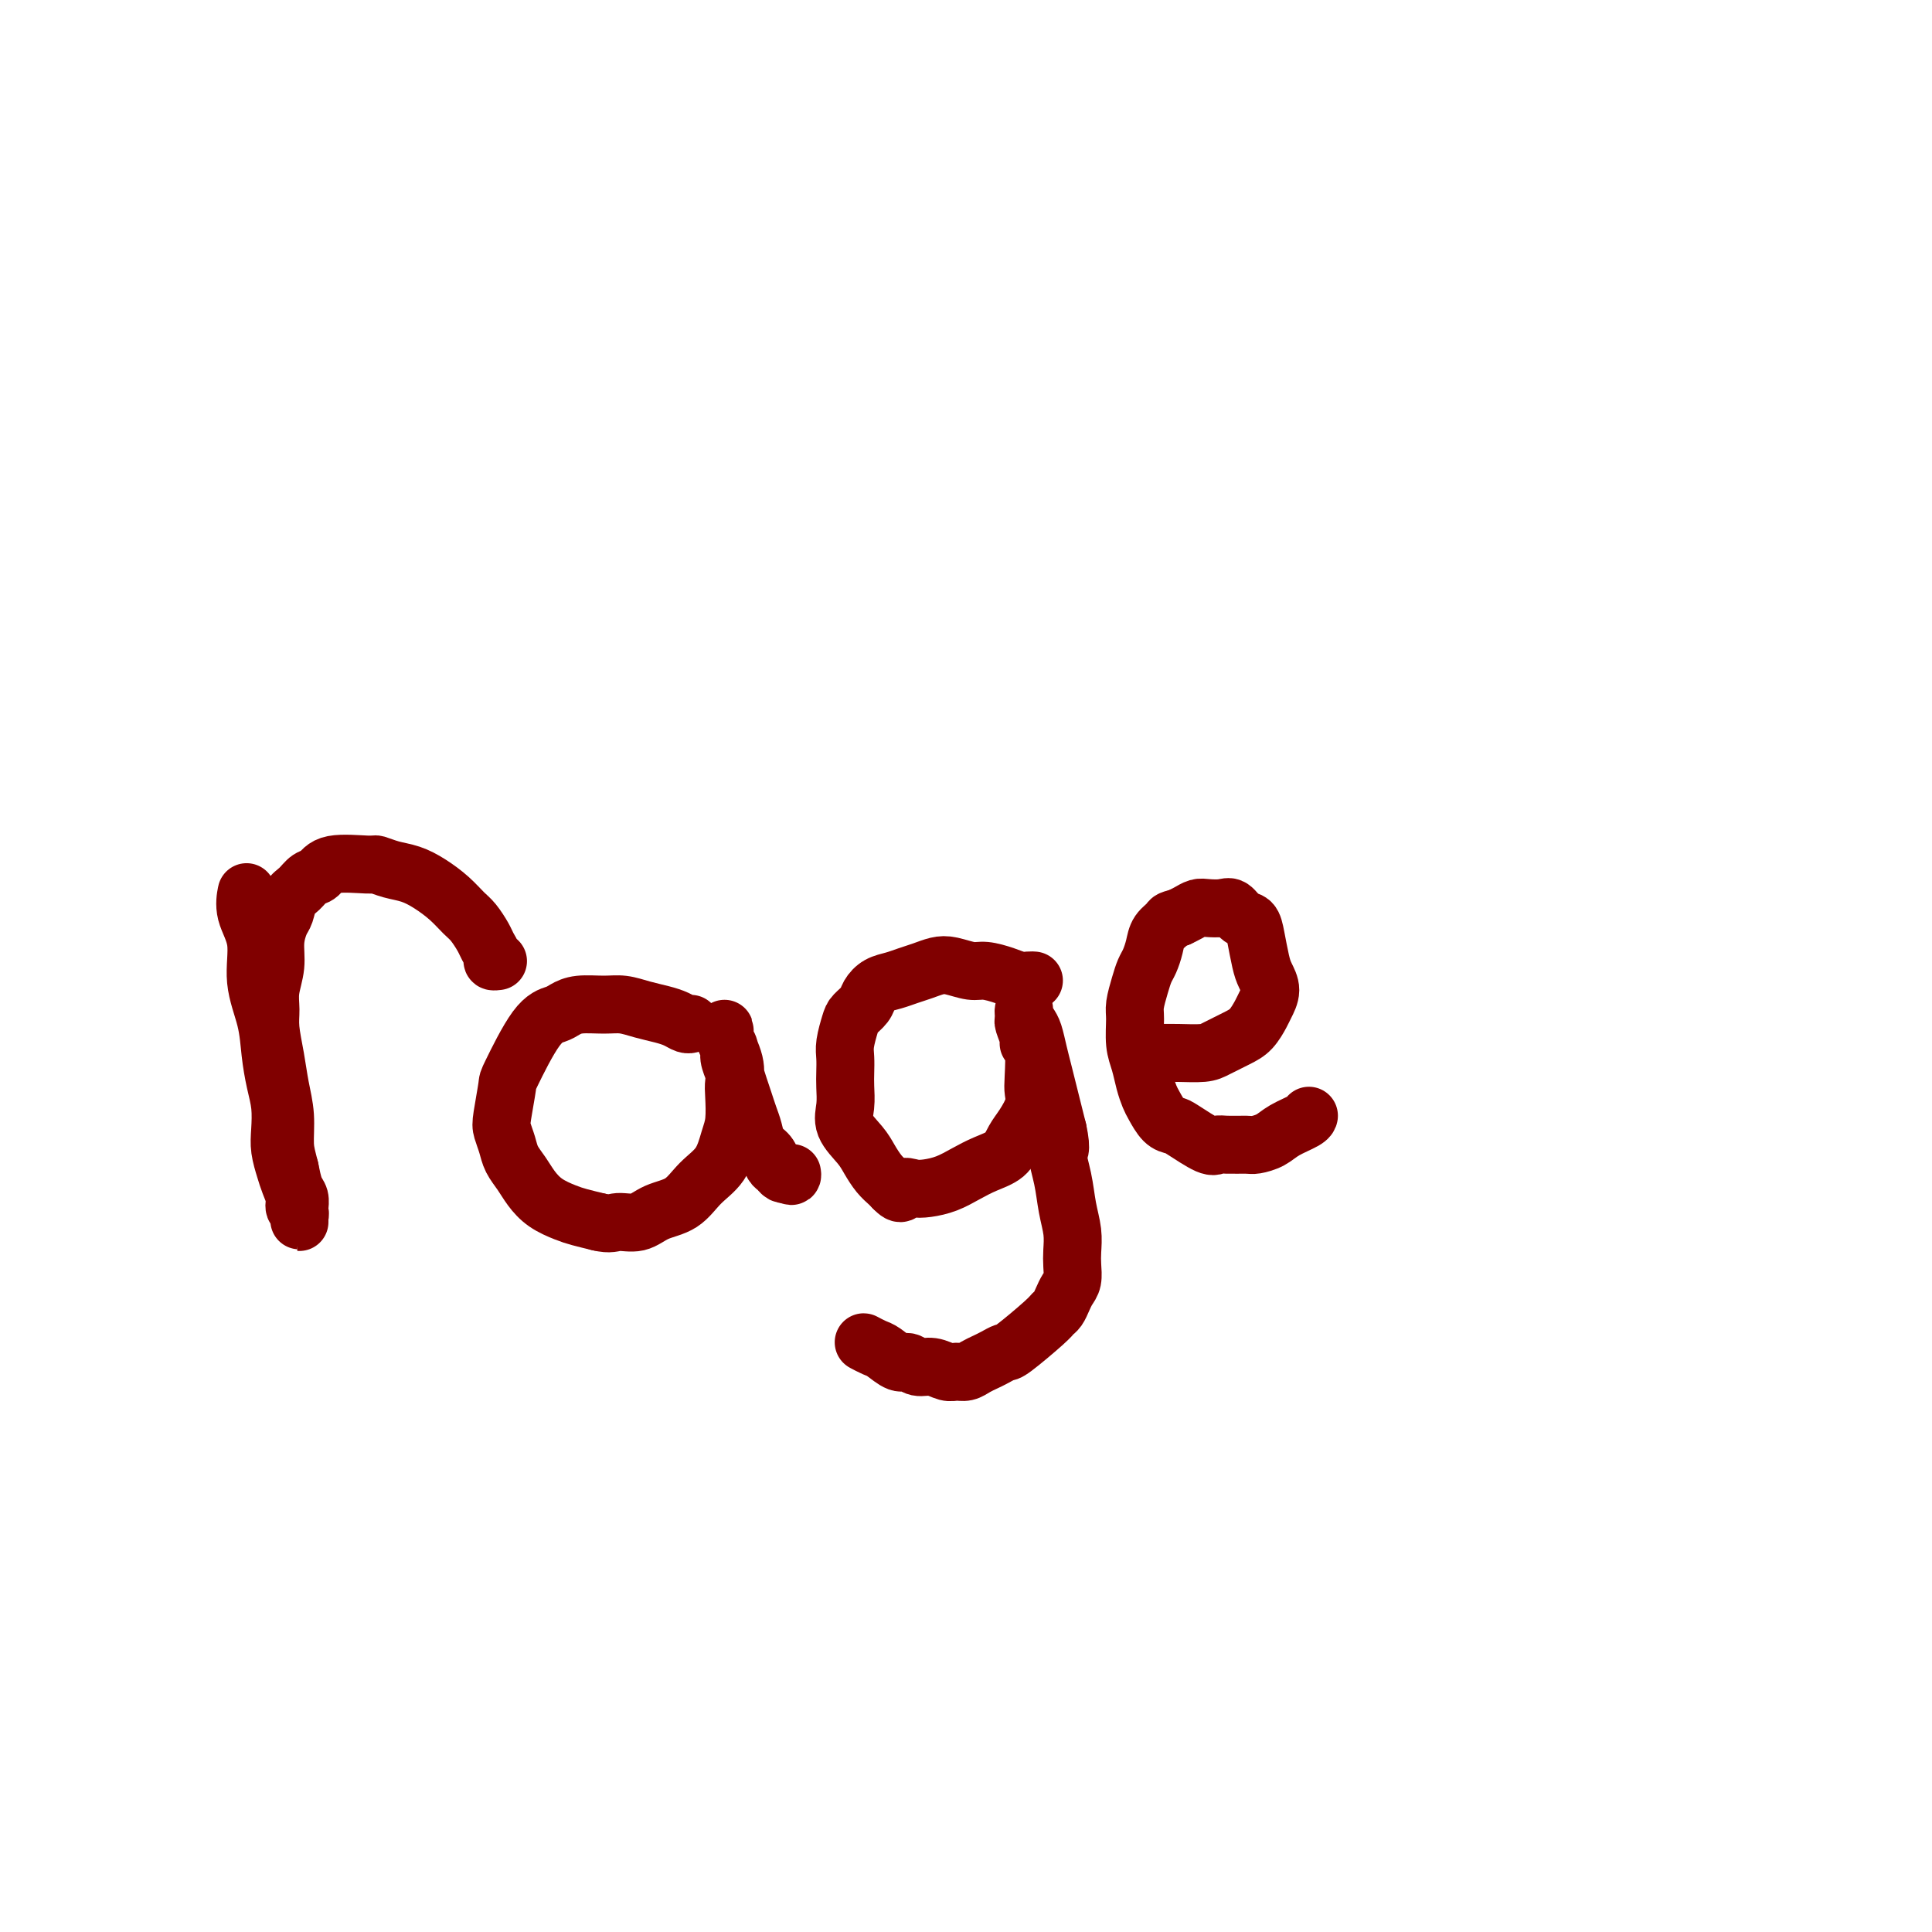
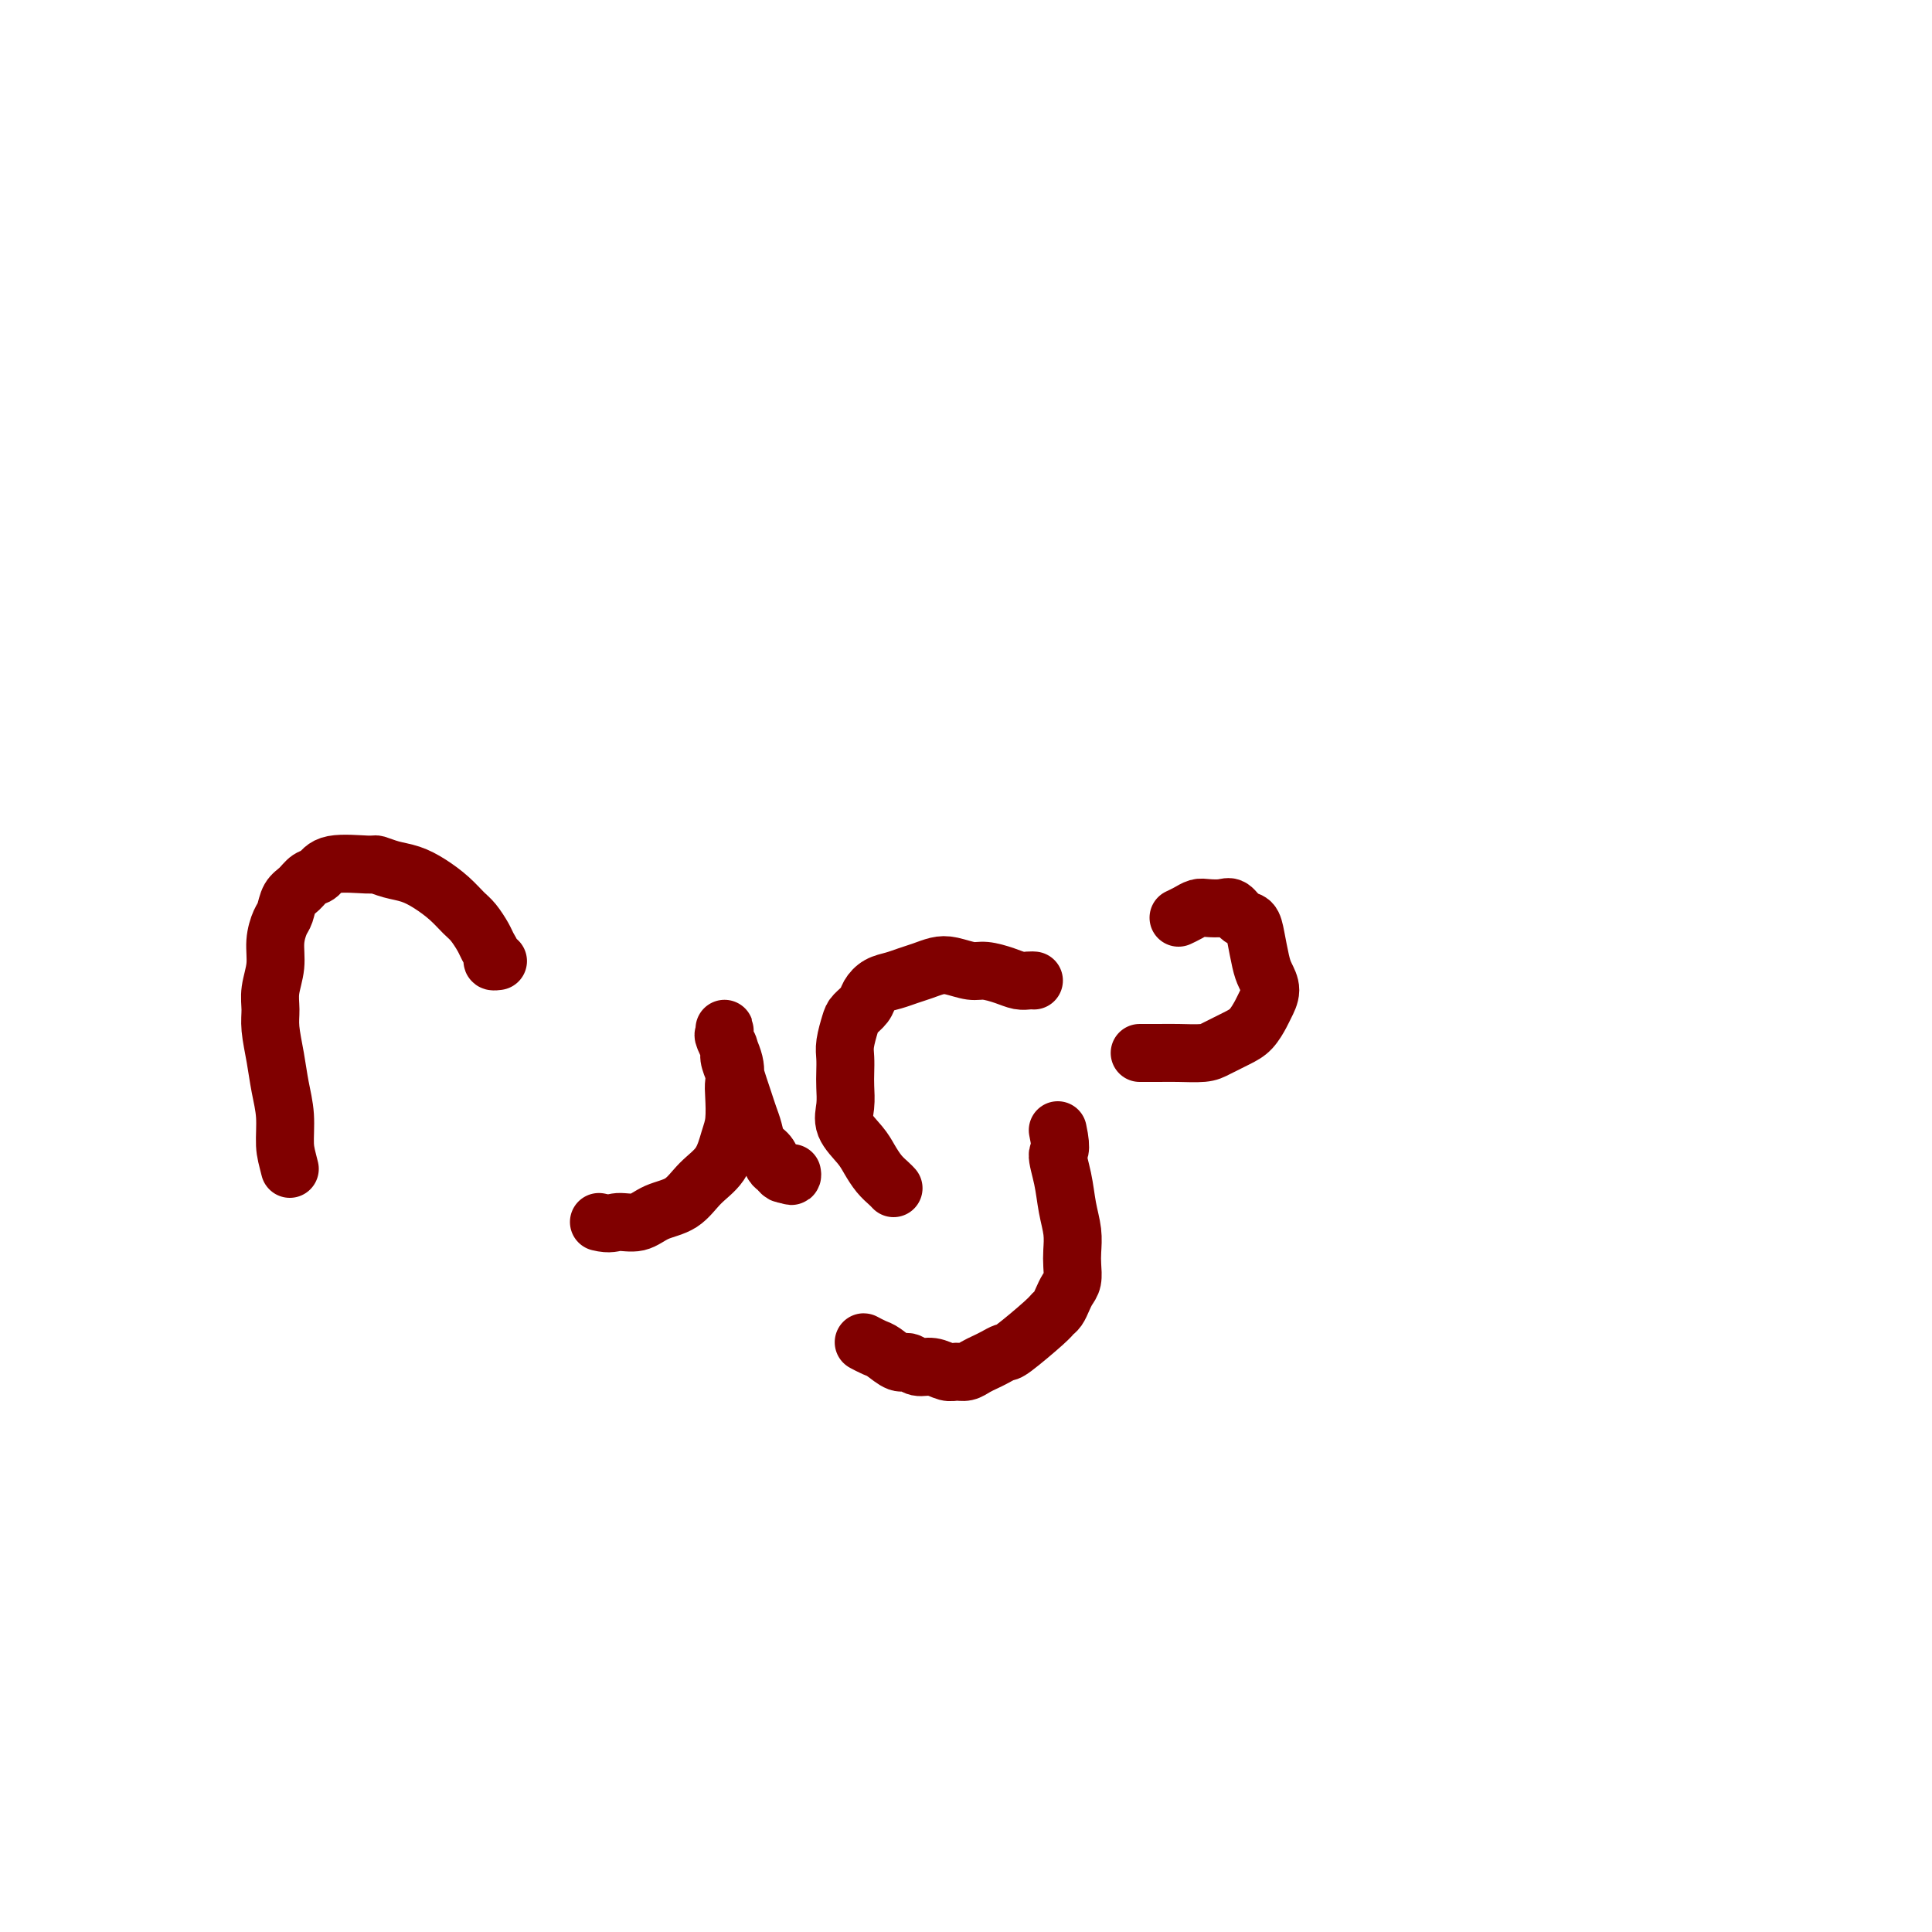
<svg xmlns="http://www.w3.org/2000/svg" viewBox="0 0 400 400" version="1.1">
  <g fill="none" stroke="#800000" stroke-width="12" stroke-linecap="round" stroke-linejoin="round">
-     <path d="M51,185c-0.001,0.006 -0.002,0.012 0,0c0.002,-0.012 0.009,-0.043 0,0c-0.009,0.043 -0.032,0.161 0,0c0.032,-0.161 0.121,-0.601 0,0c-0.121,0.601 -0.450,2.241 0,4c0.450,1.759 1.678,3.635 2,6c0.322,2.365 -0.264,5.219 0,8c0.264,2.781 1.377,5.489 2,8c0.623,2.511 0.754,4.824 1,7c0.246,2.176 0.605,4.214 1,6c0.395,1.786 0.827,3.321 1,5c0.173,1.679 0.089,3.503 0,5c-0.089,1.497 -0.183,2.667 0,4c0.183,1.333 0.641,2.830 1,4c0.359,1.170 0.618,2.015 1,3c0.382,0.985 0.887,2.111 1,3c0.113,0.889 -0.166,1.542 0,2c0.166,0.458 0.777,0.722 1,1c0.223,0.278 0.060,0.570 0,1c-0.060,0.430 -0.015,0.999 0,1c0.015,0.001 0.001,-0.564 0,-1c-0.001,-0.436 0.011,-0.741 0,-1c-0.011,-0.259 -0.044,-0.471 0,-1c0.044,-0.529 0.166,-1.373 0,-2c-0.166,-0.627 -0.619,-1.036 -1,-2c-0.381,-0.964 -0.691,-2.482 -1,-4" />
    <path d="M60,242c-0.549,-2.238 -0.921,-3.333 -1,-5c-0.079,-1.667 0.137,-3.905 0,-6c-0.137,-2.095 -0.626,-4.047 -1,-6c-0.374,-1.953 -0.632,-3.907 -1,-6c-0.368,-2.093 -0.846,-4.323 -1,-6c-0.154,-1.677 0.014,-2.799 0,-4c-0.014,-1.201 -0.211,-2.481 0,-4c0.211,-1.519 0.829,-3.278 1,-5c0.171,-1.722 -0.106,-3.405 0,-5c0.106,-1.595 0.595,-3.100 1,-4c0.405,-0.900 0.728,-1.196 1,-2c0.272,-0.804 0.494,-2.118 1,-3c0.506,-0.882 1.295,-1.332 2,-2c0.705,-0.668 1.325,-1.553 2,-2c0.675,-0.447 1.404,-0.456 2,-1c0.596,-0.544 1.058,-1.621 3,-2c1.942,-0.379 5.366,-0.058 7,0c1.634,0.058 1.480,-0.148 2,0c0.520,0.148 1.715,0.648 3,1c1.285,0.352 2.662,0.554 4,1c1.338,0.446 2.639,1.134 4,2c1.361,0.866 2.784,1.908 4,3c1.216,1.092 2.225,2.232 3,3c0.775,0.768 1.317,1.162 2,2c0.683,0.838 1.507,2.119 2,3c0.493,0.881 0.654,1.360 1,2c0.346,0.640 0.877,1.439 1,2c0.123,0.561 -0.163,0.882 0,1c0.163,0.118 0.775,0.032 1,0c0.225,-0.032 0.064,-0.009 0,0c-0.064,0.009 -0.032,0.005 0,0" />
-     <path d="M143,212c0.005,-0.002 0.010,-0.003 0,0c-0.010,0.003 -0.035,0.012 0,0c0.035,-0.012 0.131,-0.044 0,0c-0.131,0.044 -0.488,0.166 -1,0c-0.512,-0.166 -1.177,-0.619 -2,-1c-0.823,-0.381 -1.802,-0.691 -3,-1c-1.198,-0.309 -2.614,-0.616 -4,-1c-1.386,-0.384 -2.740,-0.846 -4,-1c-1.260,-0.154 -2.425,-0.000 -4,0c-1.575,0.000 -3.561,-0.153 -5,0c-1.439,0.153 -2.332,0.614 -3,1c-0.668,0.386 -1.111,0.698 -2,1c-0.889,0.302 -2.225,0.594 -4,3c-1.775,2.406 -3.989,6.927 -5,9c-1.011,2.073 -0.819,1.699 -1,3c-0.181,1.301 -0.736,4.277 -1,6c-0.264,1.723 -0.237,2.194 0,3c0.237,0.806 0.684,1.949 1,3c0.316,1.051 0.500,2.012 1,3c0.500,0.988 1.315,2.005 2,3c0.685,0.995 1.239,1.968 2,3c0.761,1.032 1.730,2.122 3,3c1.270,0.878 2.842,1.544 4,2c1.158,0.456 1.902,0.702 3,1c1.098,0.298 2.549,0.649 4,1" />
    <path d="M124,253c2.412,0.591 2.941,0.069 4,0c1.059,-0.069 2.647,0.314 4,0c1.353,-0.314 2.470,-1.326 4,-2c1.530,-0.674 3.471,-1.011 5,-2c1.529,-0.989 2.644,-2.632 4,-4c1.356,-1.368 2.951,-2.462 4,-4c1.049,-1.538 1.551,-3.518 2,-5c0.449,-1.482 0.845,-2.464 1,-4c0.155,-1.536 0.070,-3.626 0,-5c-0.070,-1.374 -0.124,-2.033 0,-3c0.124,-0.967 0.426,-2.242 0,-4c-0.426,-1.758 -1.579,-4.000 -2,-5c-0.421,-1.000 -0.109,-0.759 0,-1c0.109,-0.241 0.014,-0.963 0,-1c-0.014,-0.037 0.052,0.612 0,1c-0.052,0.388 -0.221,0.516 0,1c0.221,0.484 0.833,1.326 1,2c0.167,0.674 -0.110,1.181 0,2c0.110,0.819 0.607,1.951 1,3c0.393,1.049 0.682,2.014 1,3c0.318,0.986 0.666,1.993 1,3c0.334,1.007 0.653,2.014 1,3c0.347,0.986 0.723,1.952 1,3c0.277,1.048 0.455,2.179 1,3c0.545,0.821 1.455,1.330 2,2c0.545,0.670 0.723,1.499 1,2c0.277,0.501 0.651,0.673 1,1c0.349,0.327 0.671,0.808 1,1c0.329,0.192 0.664,0.096 1,0" />
    <path d="M163,243c1.156,0.933 1.044,0.267 1,0c-0.044,-0.267 -0.022,-0.133 0,0" />
    <path d="M214,203c0.005,0.000 0.010,0.001 0,0c-0.010,-0.001 -0.035,-0.003 0,0c0.035,0.003 0.130,0.011 0,0c-0.130,-0.011 -0.484,-0.040 -1,0c-0.516,0.040 -1.195,0.151 -2,0c-0.805,-0.151 -1.738,-0.563 -3,-1c-1.262,-0.437 -2.855,-0.899 -4,-1c-1.145,-0.101 -1.843,0.158 -3,0c-1.157,-0.158 -2.774,-0.733 -4,-1c-1.226,-0.267 -2.061,-0.227 -3,0c-0.939,0.227 -1.982,0.641 -3,1c-1.018,0.359 -2.012,0.662 -3,1c-0.988,0.338 -1.970,0.710 -3,1c-1.030,0.290 -2.107,0.499 -3,1c-0.893,0.501 -1.602,1.296 -2,2c-0.398,0.704 -0.485,1.318 -1,2c-0.515,0.682 -1.458,1.432 -2,2c-0.542,0.568 -0.681,0.955 -1,2c-0.319,1.045 -0.817,2.747 -1,4c-0.183,1.253 -0.052,2.056 0,3c0.052,0.944 0.024,2.027 0,3c-0.024,0.973 -0.043,1.835 0,3c0.043,1.165 0.147,2.633 0,4c-0.147,1.367 -0.544,2.632 0,4c0.544,1.368 2.030,2.839 3,4c0.970,1.161 1.425,2.012 2,3c0.575,0.988 1.270,2.112 2,3c0.730,0.888 1.494,1.539 2,2c0.506,0.461 0.753,0.730 1,1" />
-     <path d="M185,246c1.914,2.014 1.698,0.548 2,0c0.302,-0.548 1.122,-0.177 2,0c0.878,0.177 1.814,0.162 3,0c1.186,-0.162 2.621,-0.469 4,-1c1.379,-0.531 2.701,-1.285 4,-2c1.299,-0.715 2.576,-1.391 4,-2c1.424,-0.609 2.994,-1.150 4,-2c1.006,-0.850 1.446,-2.009 2,-3c0.554,-0.991 1.221,-1.814 2,-3c0.779,-1.186 1.669,-2.734 2,-4c0.331,-1.266 0.104,-2.249 0,-3c-0.104,-0.751 -0.084,-1.269 0,-3c0.084,-1.731 0.233,-4.673 0,-6c-0.233,-1.327 -0.847,-1.038 -1,-1c-0.153,0.038 0.155,-0.176 0,-1c-0.155,-0.824 -0.774,-2.259 -1,-3c-0.226,-0.741 -0.061,-0.787 0,-1c0.061,-0.213 0.016,-0.594 0,-1c-0.016,-0.406 -0.005,-0.839 0,-1c0.005,-0.161 0.004,-0.051 0,0c-0.004,0.051 -0.012,0.042 0,0c0.012,-0.042 0.045,-0.119 0,0c-0.045,0.119 -0.167,0.432 0,1c0.167,0.568 0.622,1.390 1,2c0.378,0.610 0.679,1.009 1,2c0.321,0.991 0.663,2.575 1,4c0.337,1.425 0.668,2.691 1,4c0.332,1.309 0.666,2.660 1,4c0.334,1.340 0.667,2.669 1,4c0.333,1.331 0.667,2.666 1,4" />
    <path d="M219,234c1.034,4.776 0.119,4.217 0,5c-0.119,0.783 0.556,2.908 1,5c0.444,2.092 0.656,4.150 1,6c0.344,1.850 0.821,3.493 1,5c0.179,1.507 0.059,2.879 0,4c-0.059,1.121 -0.057,1.992 0,3c0.057,1.008 0.170,2.154 0,3c-0.170,0.846 -0.622,1.392 -1,2c-0.378,0.608 -0.683,1.277 -1,2c-0.317,0.723 -0.647,1.499 -1,2c-0.353,0.501 -0.727,0.726 -1,1c-0.273,0.274 -0.443,0.598 -2,2c-1.557,1.402 -4.500,3.881 -6,5c-1.500,1.119 -1.557,0.878 -2,1c-0.443,0.122 -1.274,0.607 -2,1c-0.726,0.393 -1.349,0.695 -2,1c-0.651,0.305 -1.332,0.614 -2,1c-0.668,0.386 -1.323,0.851 -2,1c-0.677,0.149 -1.375,-0.017 -2,0c-0.625,0.017 -1.178,0.217 -2,0c-0.822,-0.217 -1.915,-0.849 -3,-1c-1.085,-0.151 -2.163,0.181 -3,0c-0.837,-0.181 -1.433,-0.875 -2,-1c-0.567,-0.125 -1.105,0.320 -2,0c-0.895,-0.320 -2.149,-1.406 -3,-2c-0.851,-0.594 -1.300,-0.695 -2,-1c-0.700,-0.305 -1.650,-0.813 -2,-1c-0.350,-0.187 -0.100,-0.053 0,0c0.100,0.053 0.050,0.027 0,0" />
    <path d="M236,218c-0.003,0.000 -0.006,0.000 0,0c0.006,-0.000 0.023,-0.000 0,0c-0.023,0.000 -0.084,0.001 0,0c0.084,-0.001 0.314,-0.002 1,0c0.686,0.002 1.828,0.008 3,0c1.172,-0.008 2.372,-0.032 4,0c1.628,0.032 3.683,0.118 5,0c1.317,-0.118 1.897,-0.439 3,-1c1.103,-0.561 2.731,-1.360 4,-2c1.269,-0.640 2.179,-1.119 3,-2c0.821,-0.881 1.552,-2.162 2,-3c0.448,-0.838 0.614,-1.231 1,-2c0.386,-0.769 0.991,-1.912 1,-3c0.009,-1.088 -0.578,-2.122 -1,-3c-0.422,-0.878 -0.680,-1.602 -1,-3c-0.320,-1.398 -0.704,-3.471 -1,-5c-0.296,-1.529 -0.506,-2.515 -1,-3c-0.494,-0.485 -1.273,-0.471 -2,-1c-0.727,-0.529 -1.402,-1.603 -2,-2c-0.598,-0.397 -1.119,-0.117 -2,0c-0.881,0.117 -2.123,0.073 -3,0c-0.877,-0.073 -1.390,-0.173 -2,0c-0.610,0.173 -1.317,0.621 -2,1c-0.683,0.379 -1.341,0.690 -2,1" />
-     <path d="M244,190c-2.046,0.452 -1.662,0.582 -2,1c-0.338,0.418 -1.400,1.125 -2,2c-0.600,0.875 -0.739,1.918 -1,3c-0.261,1.082 -0.644,2.202 -1,3c-0.356,0.798 -0.685,1.273 -1,2c-0.315,0.727 -0.617,1.705 -1,3c-0.383,1.295 -0.846,2.906 -1,4c-0.154,1.094 0.000,1.673 0,3c-0.000,1.327 -0.156,3.404 0,5c0.156,1.596 0.622,2.711 1,4c0.378,1.289 0.668,2.752 1,4c0.332,1.248 0.705,2.283 1,3c0.295,0.717 0.513,1.118 1,2c0.487,0.882 1.244,2.247 2,3c0.756,0.753 1.513,0.895 2,1c0.487,0.105 0.705,0.171 2,1c1.295,0.829 3.669,2.419 5,3c1.331,0.581 1.620,0.154 2,0c0.380,-0.154 0.852,-0.033 2,0c1.148,0.033 2.973,-0.022 4,0c1.027,0.022 1.256,0.121 2,0c0.744,-0.121 2.003,-0.463 3,-1c0.997,-0.537 1.731,-1.268 3,-2c1.269,-0.732 3.072,-1.466 4,-2c0.928,-0.534 0.979,-0.867 1,-1c0.021,-0.133 0.010,-0.067 0,0" />
  </g>
</svg>